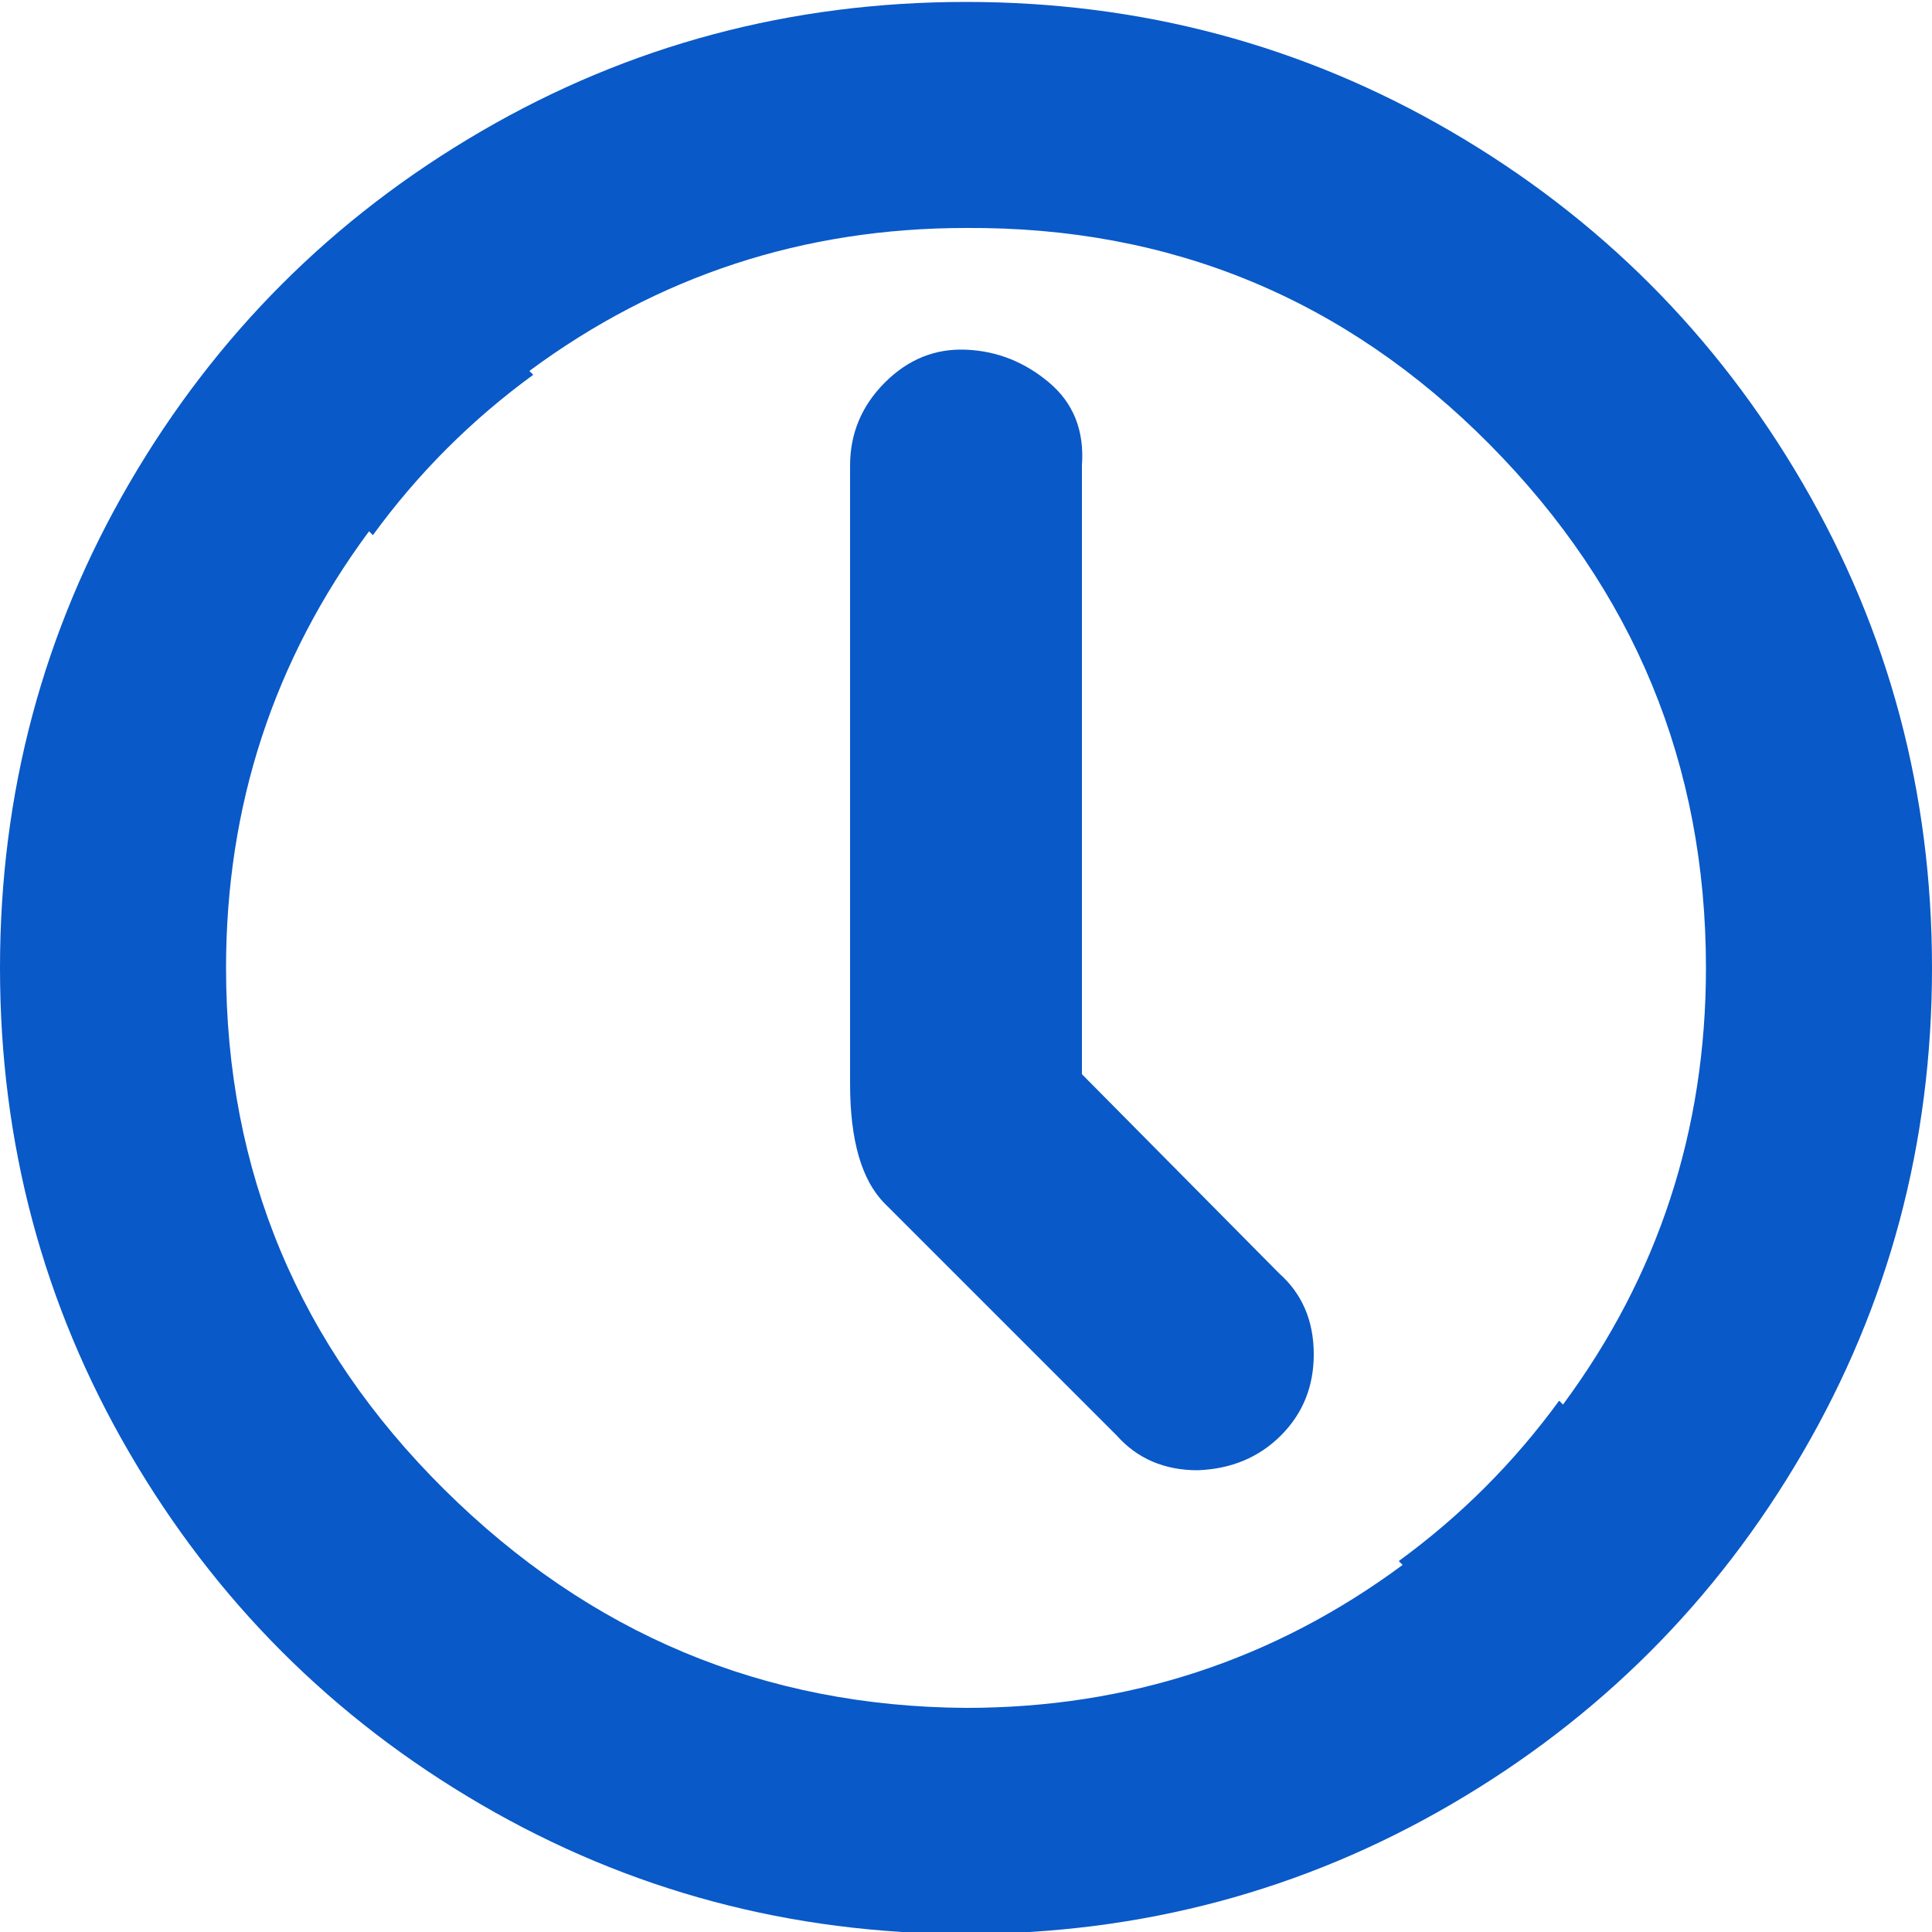
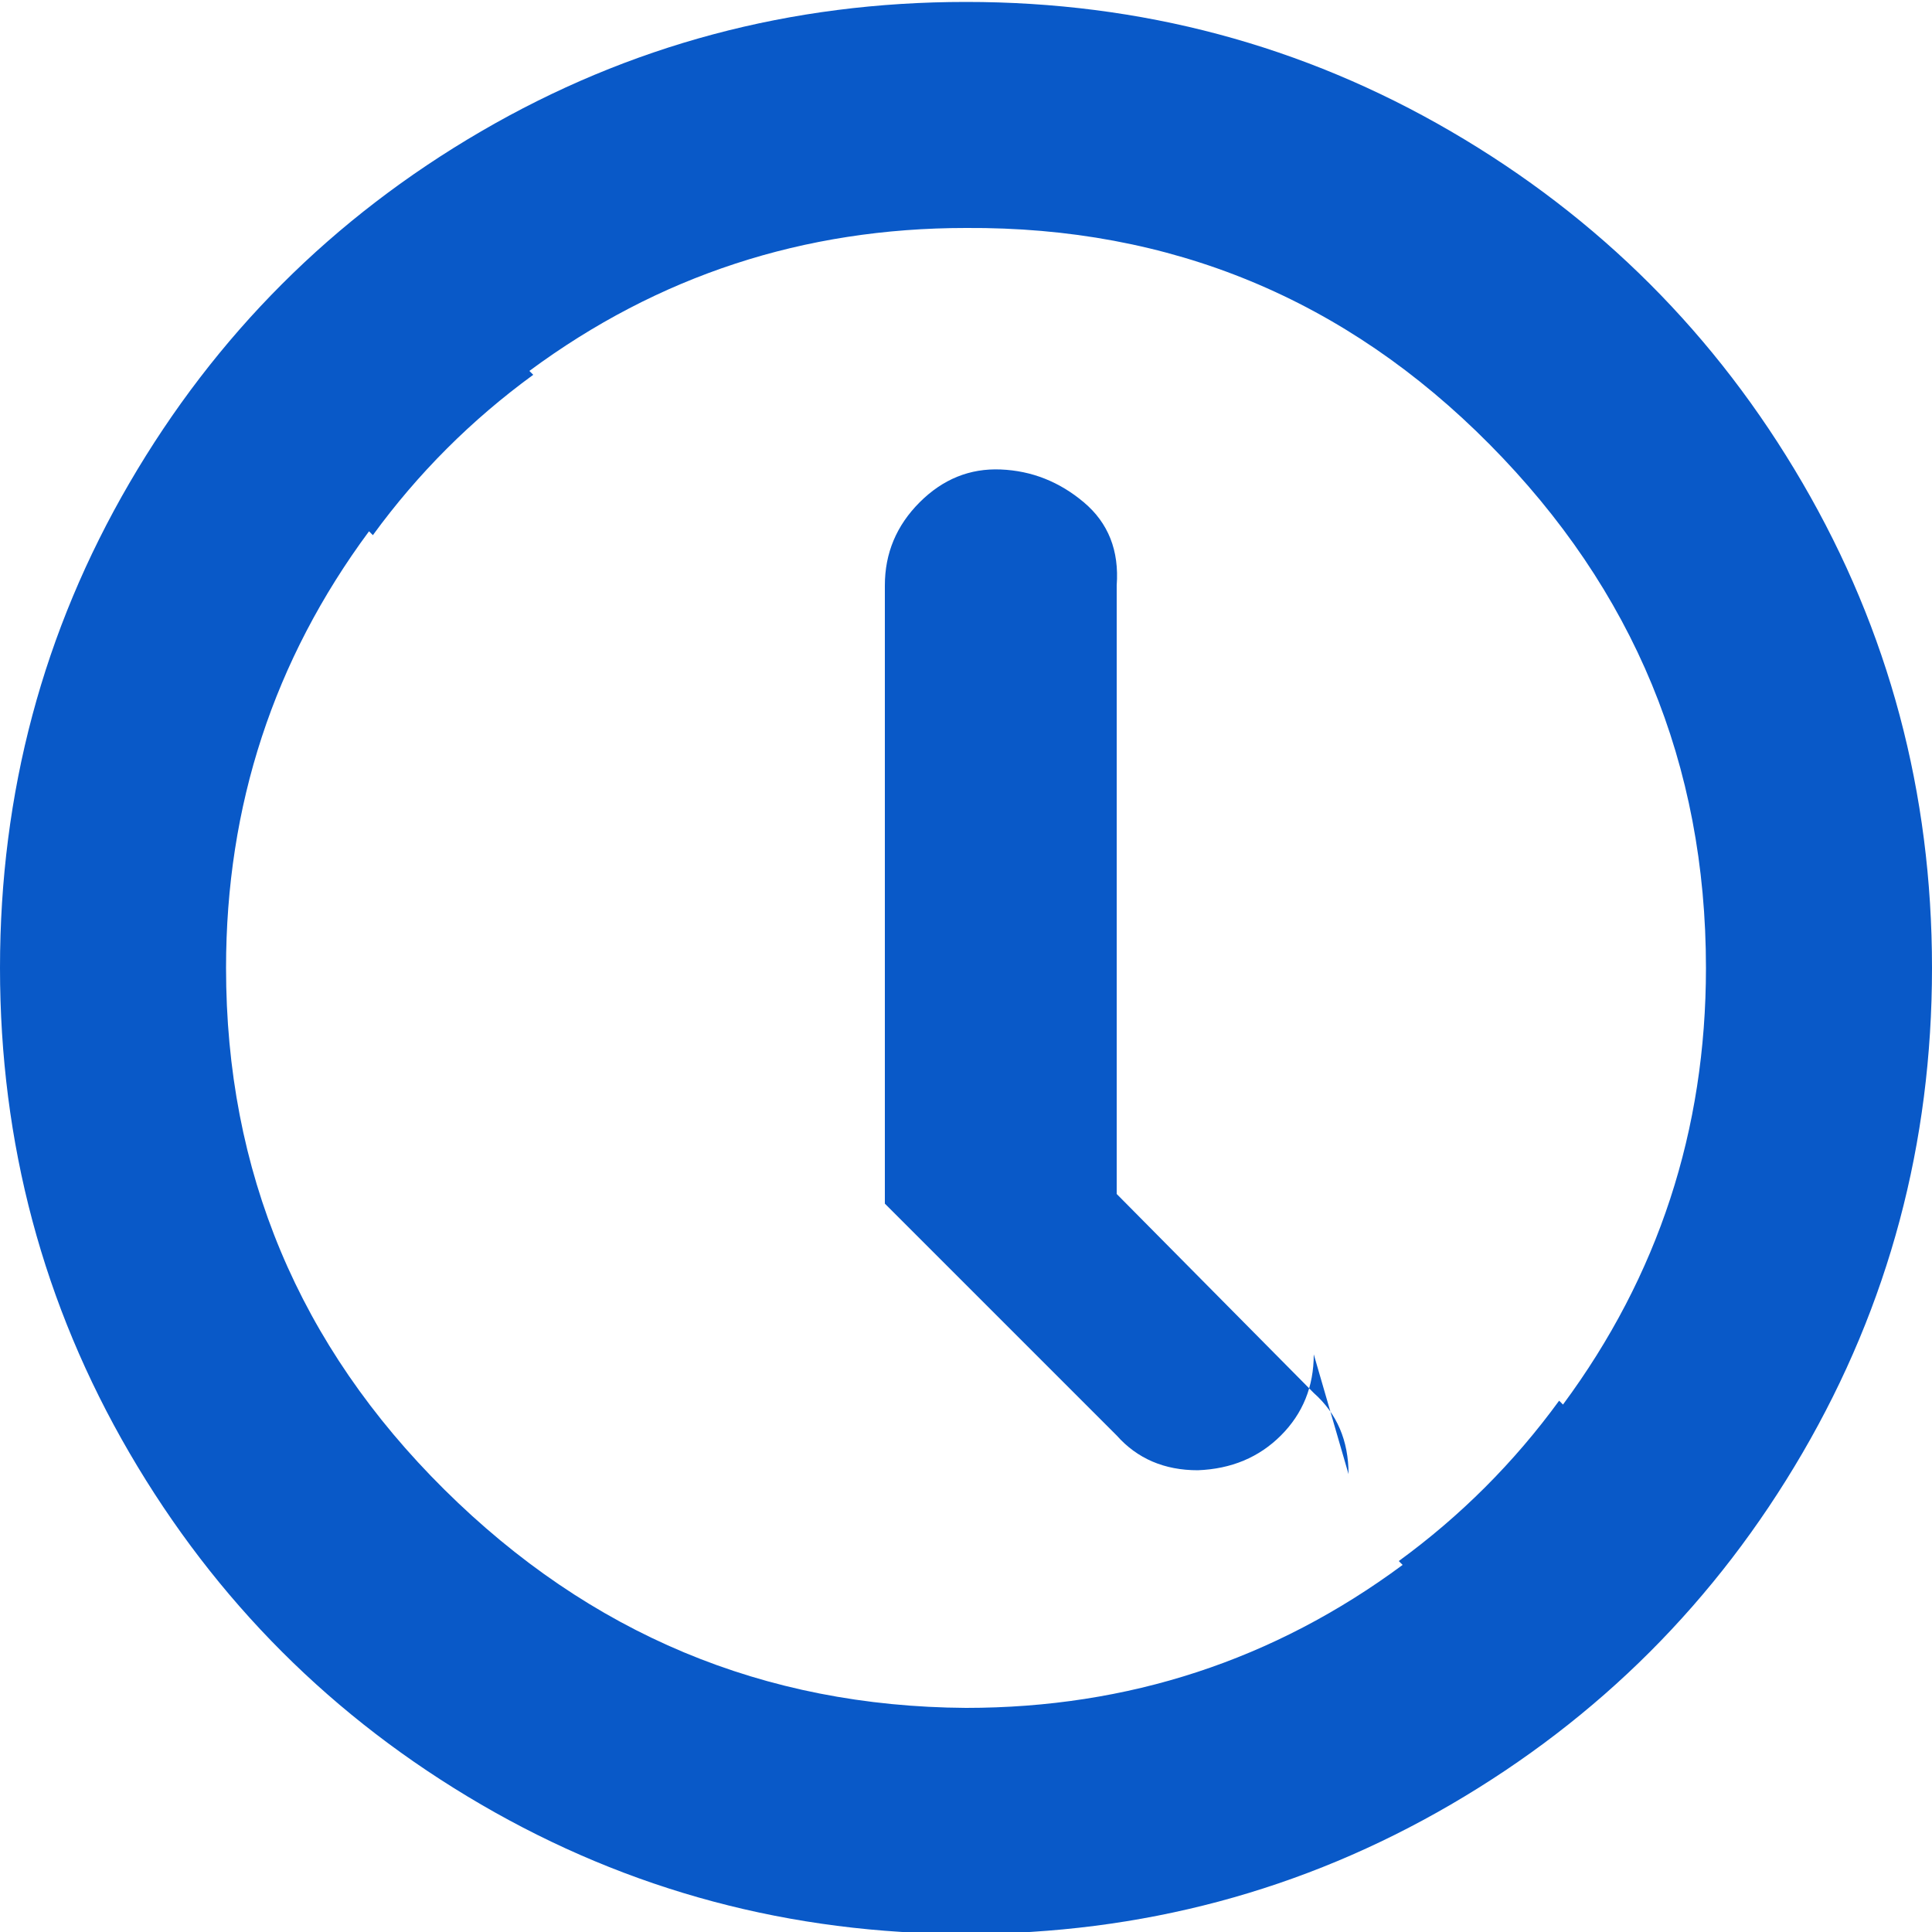
<svg xmlns="http://www.w3.org/2000/svg" version="1.1" width="250" height="250" viewBox="0 0 32 32">
-   <path style="fill:#0959c8" d="M32 16.032q0 4.352-2.144 8.032t-5.824 5.824-8.032 2.144-8.032-2.144-5.824-5.824-2.144-8.032 2.144-8.032 5.824-5.824 8.032-2.144 8.032 2.144 5.824 5.824 2.144 8.032zM28.256 16.032q0-5.056-3.584-8.672t-8.672-3.584q-4.032 0-7.232 2.368l0.064 0.064q-1.536 1.12-2.656 2.656l-0.064-0.064q-2.368 3.2-2.368 7.232 0 5.056 3.616 8.64t8.64 3.616q4.032 0 7.232-2.368l-0.064-0.064q1.536-1.12 2.656-2.656l0.064 0.064q2.368-3.2 2.368-7.232zM21.76 22.432q0 0.8-0.544 1.344t-1.376 0.576q-0.832 0-1.344-0.576l-3.84-3.84q-0.576-0.576-0.576-1.984v-10.24q0-0.8 0.576-1.376t1.344-0.544 1.376 0.544 0.544 1.376v10.080l3.264 3.296q0.576 0.512 0.576 1.344z" />
+   <path style="fill:#0959c8" d="M32 16.032q0 4.352-2.144 8.032t-5.824 5.824-8.032 2.144-8.032-2.144-5.824-5.824-2.144-8.032 2.144-8.032 5.824-5.824 8.032-2.144 8.032 2.144 5.824 5.824 2.144 8.032zM28.256 16.032q0-5.056-3.584-8.672t-8.672-3.584q-4.032 0-7.232 2.368l0.064 0.064q-1.536 1.12-2.656 2.656l-0.064-0.064q-2.368 3.2-2.368 7.232 0 5.056 3.616 8.64t8.64 3.616q4.032 0 7.232-2.368l-0.064-0.064q1.536-1.12 2.656-2.656l0.064 0.064q2.368-3.2 2.368-7.232zM21.76 22.432q0 0.8-0.544 1.344t-1.376 0.576q-0.832 0-1.344-0.576l-3.84-3.84v-10.24q0-0.8 0.576-1.376t1.344-0.544 1.376 0.544 0.544 1.376v10.080l3.264 3.296q0.576 0.512 0.576 1.344z" />
</svg>